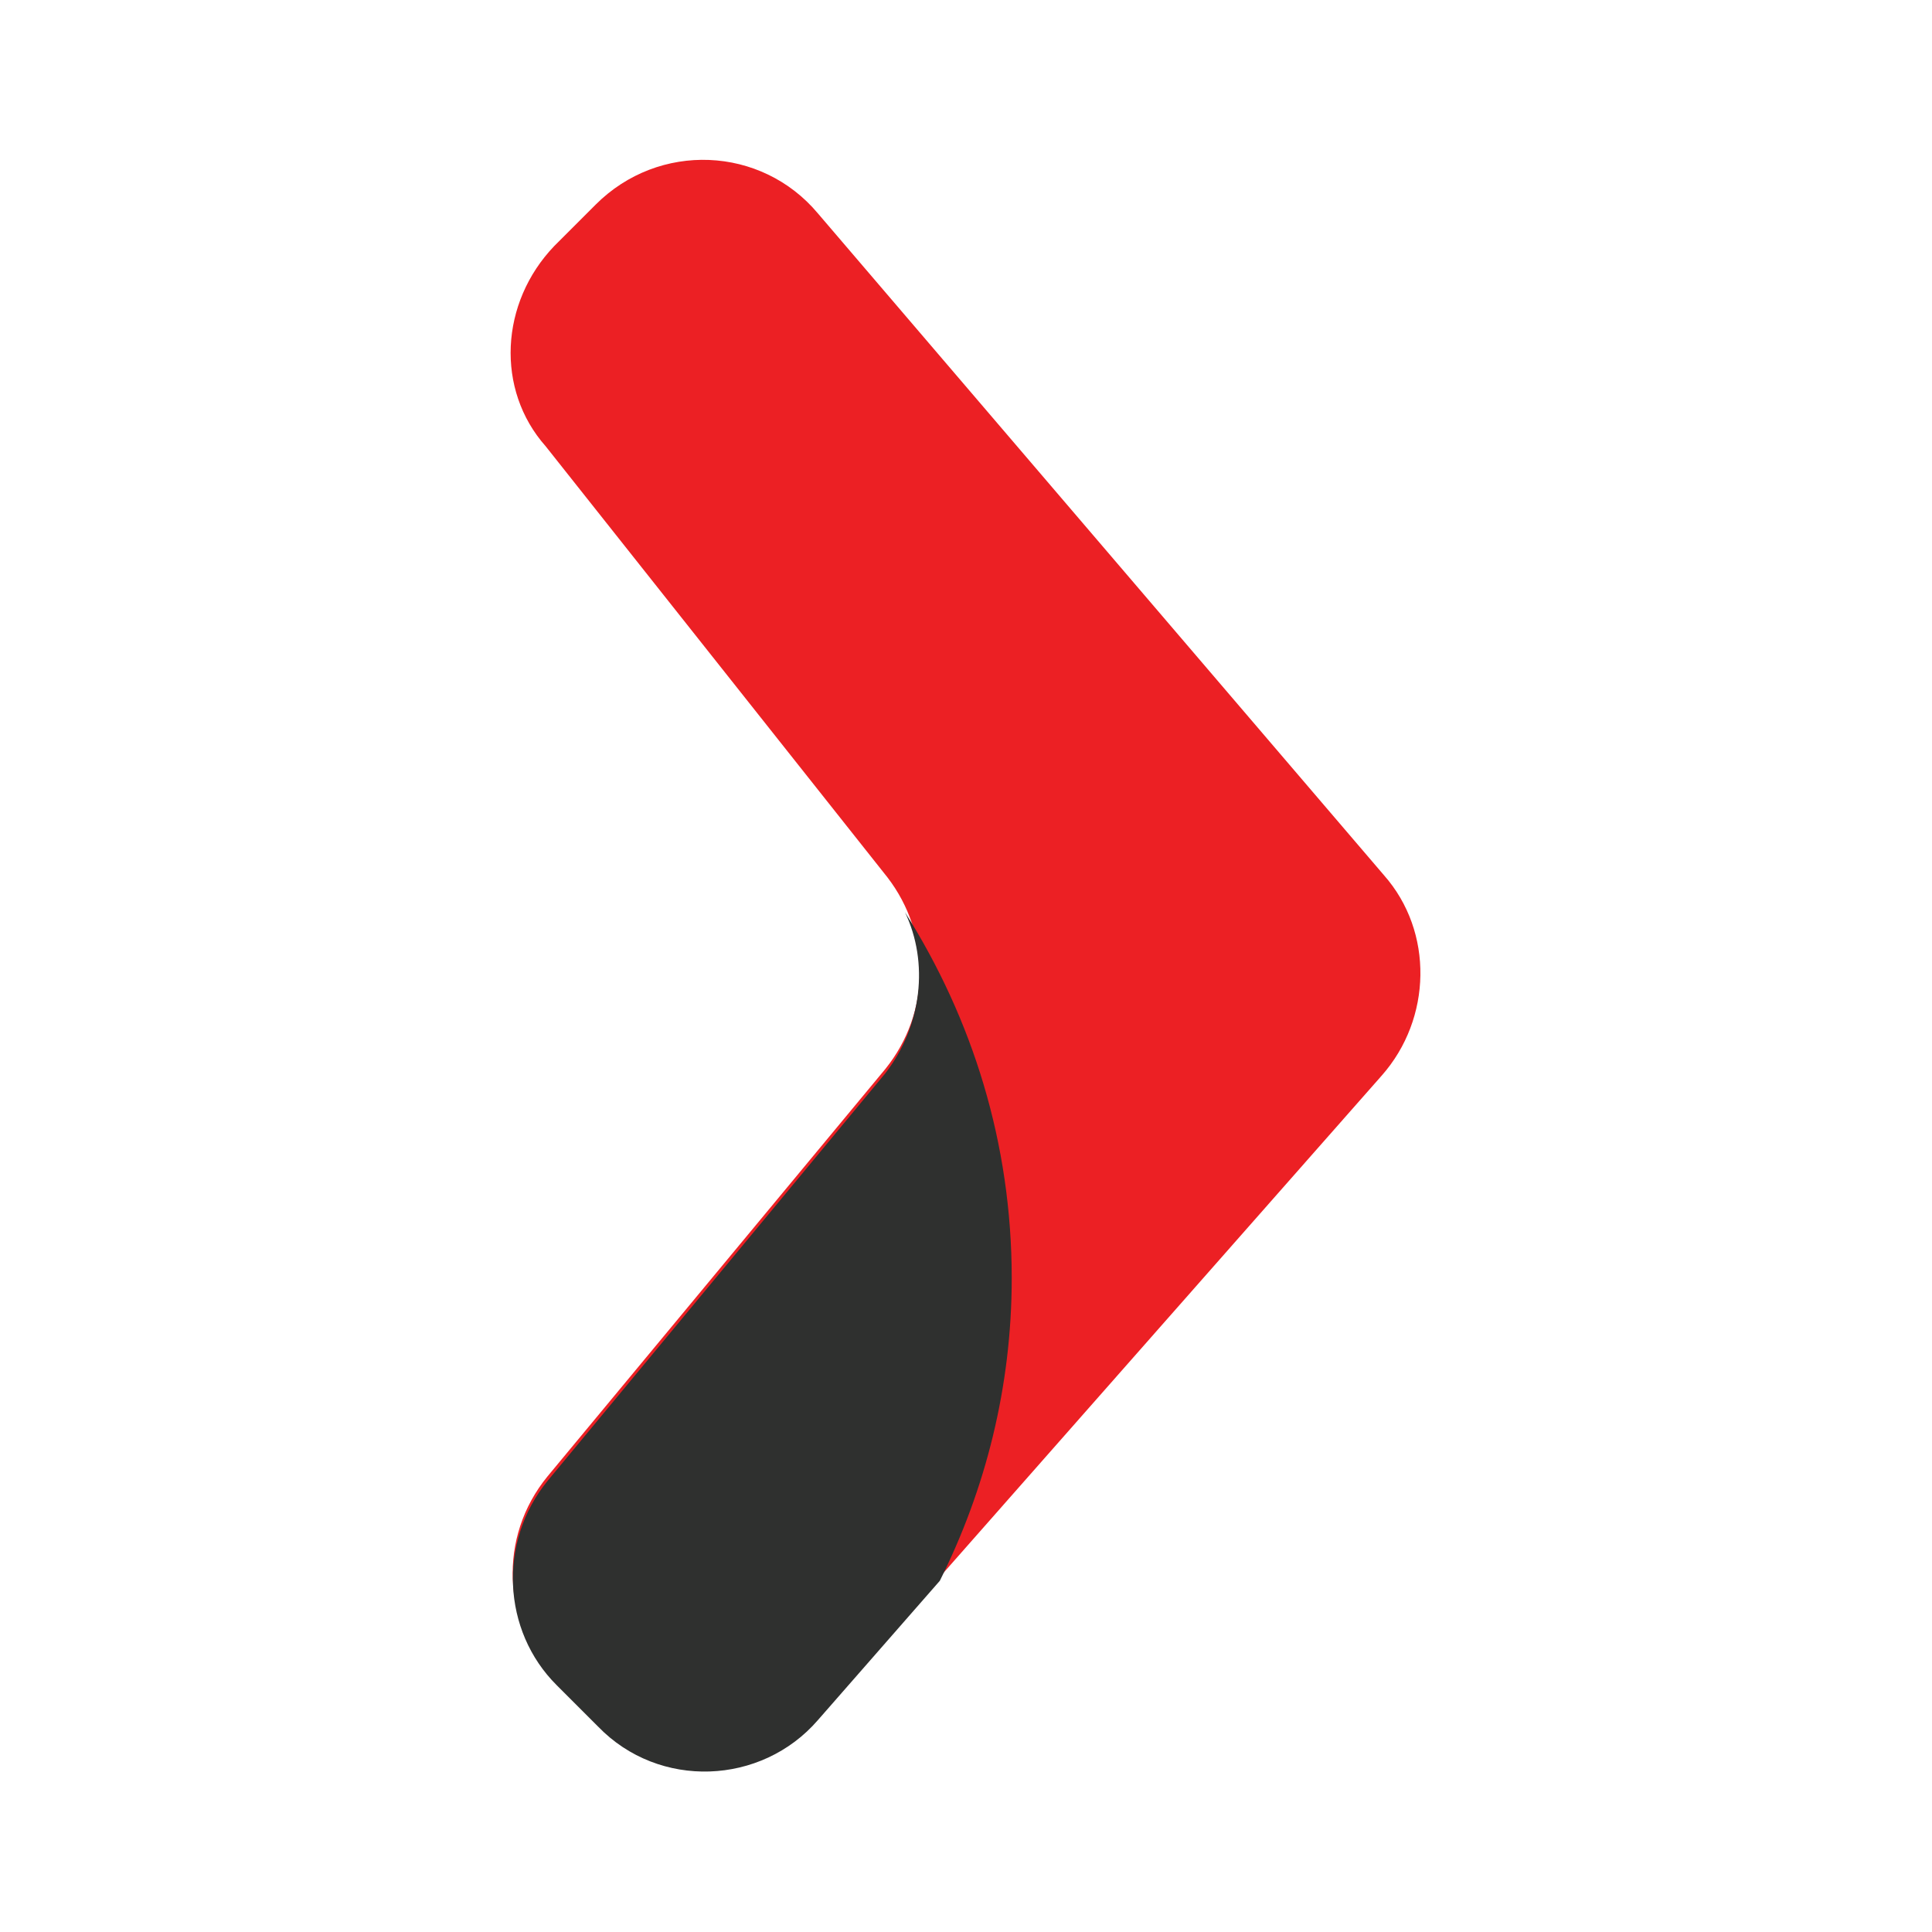
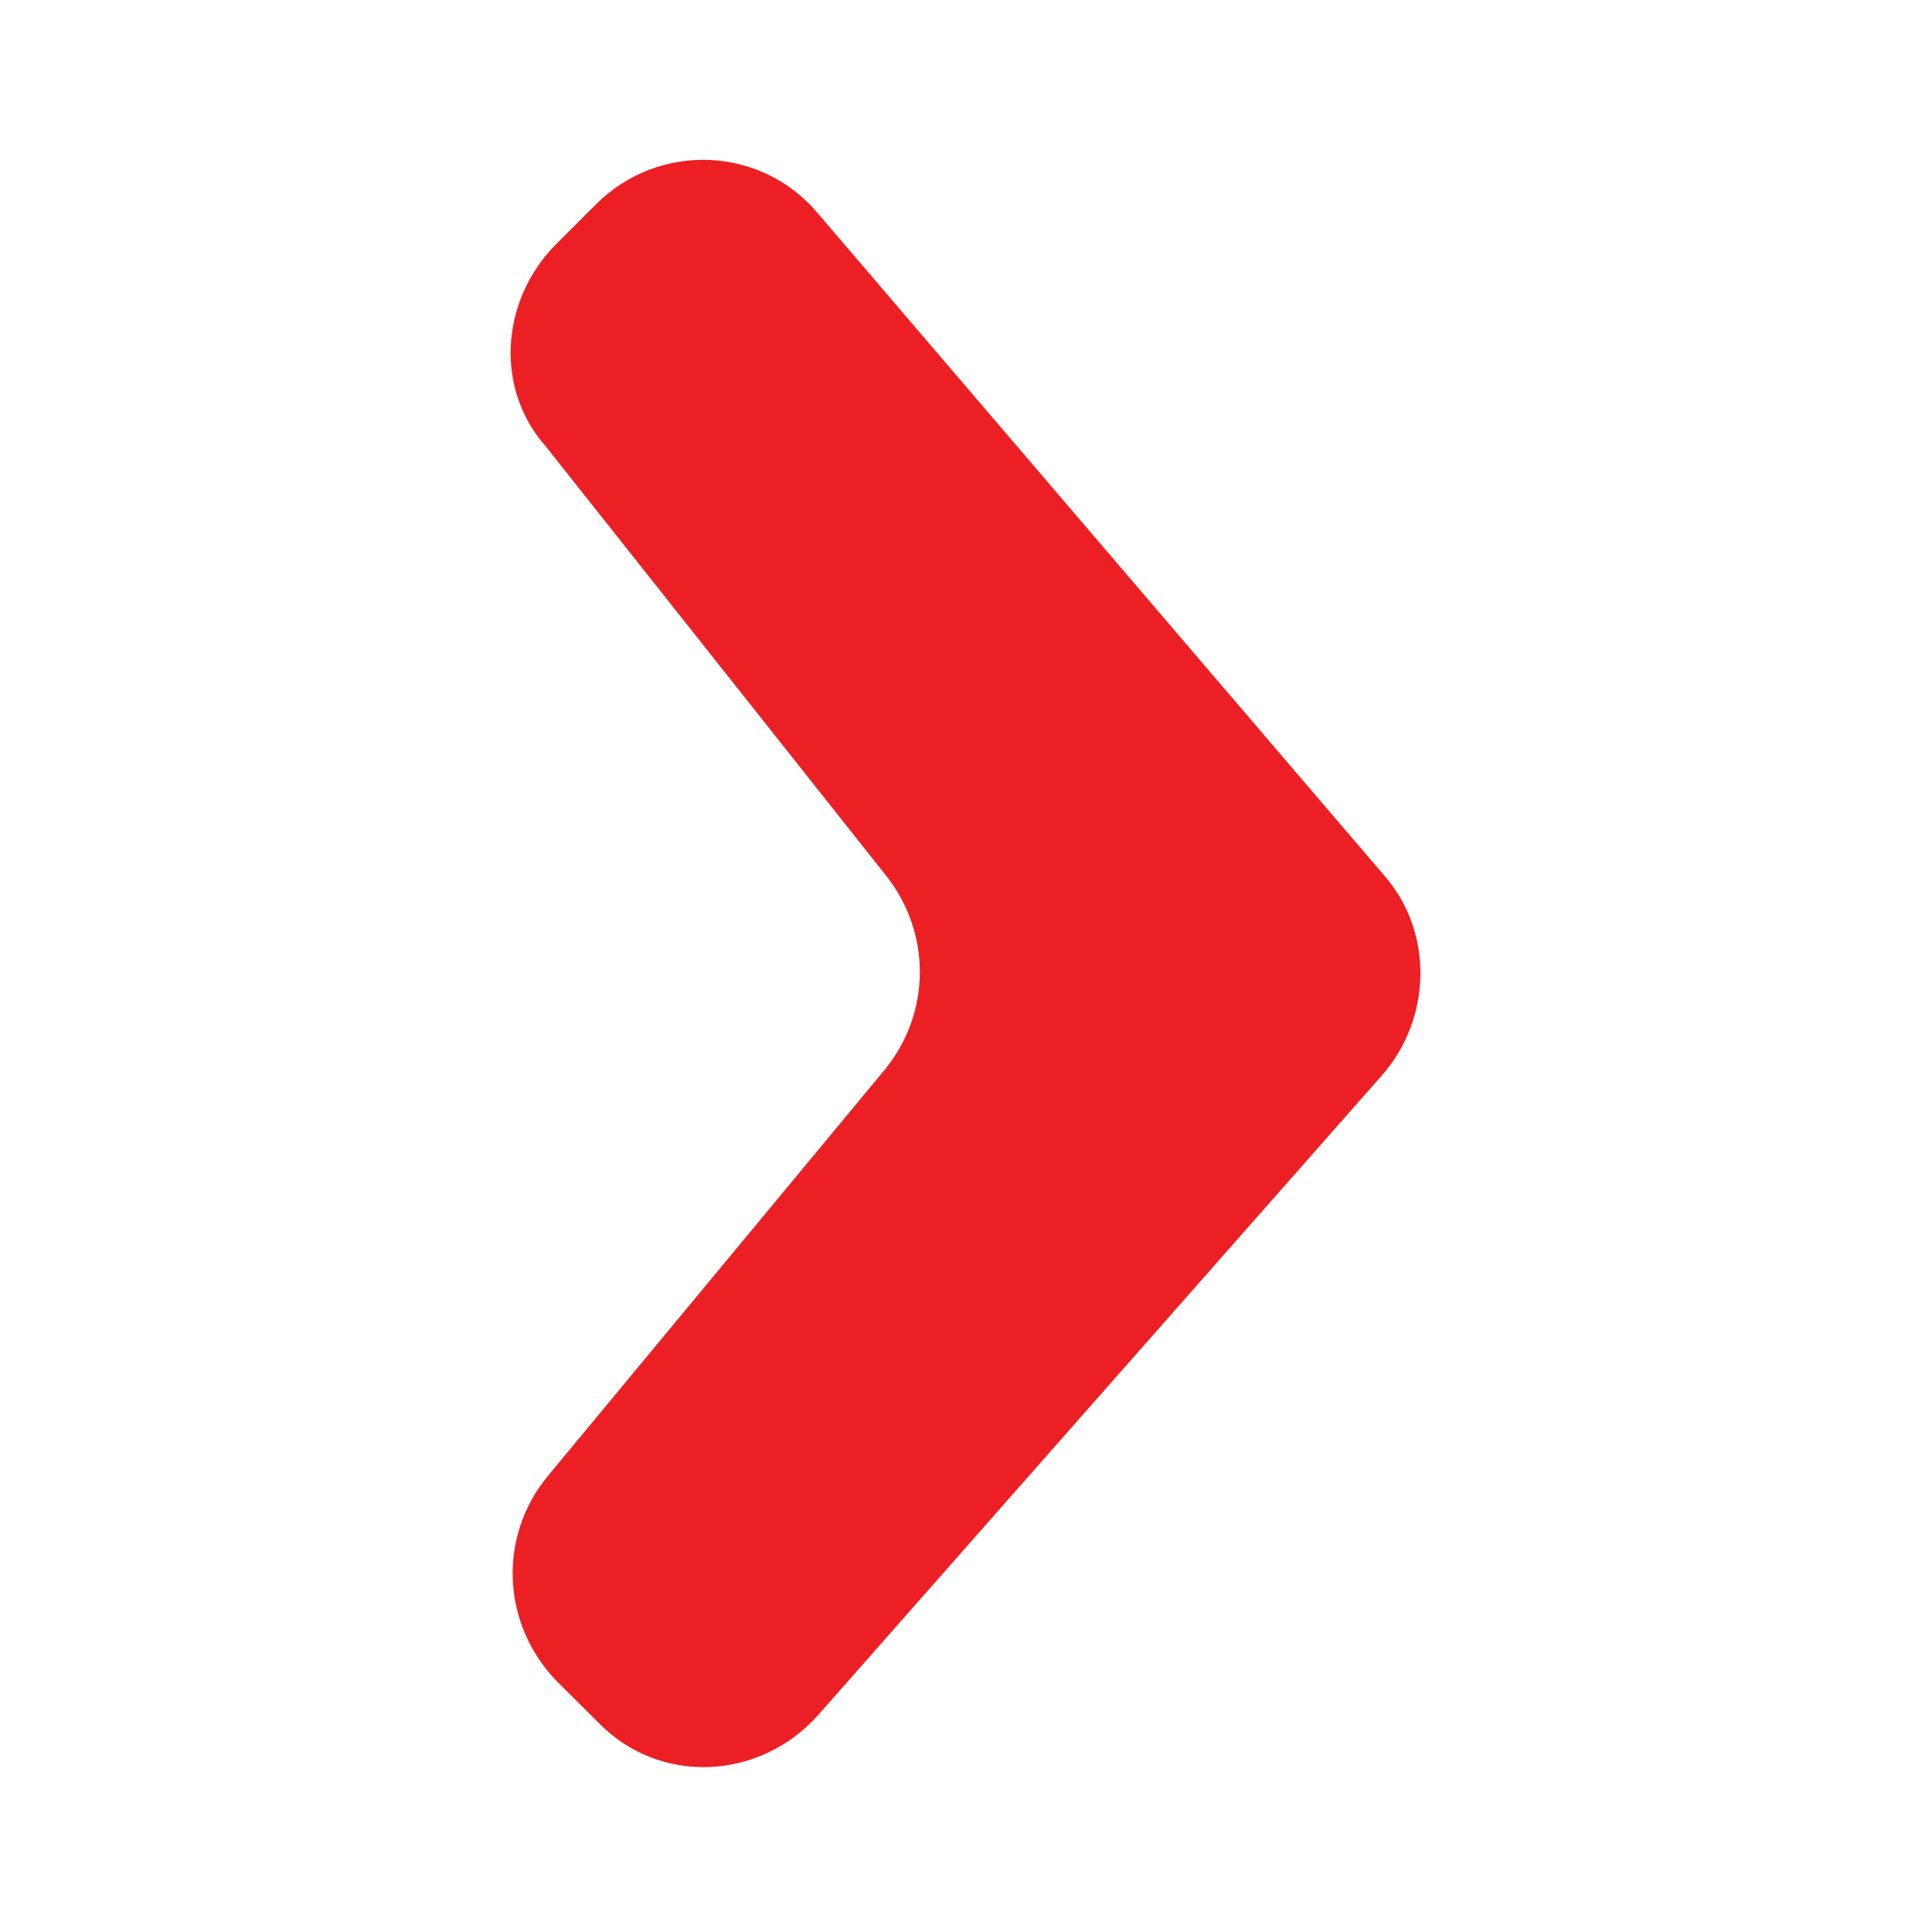
<svg xmlns="http://www.w3.org/2000/svg" version="1.1" id="Layer_1" x="0px" y="0px" width="900px" height="900px" viewBox="0 0 900 900" enable-background="new 0 0 900 900" xml:space="preserve">
-   <path fill="#EC2024" d="M258.2,114.6l19.3-19.3c29.4-29.4,77.1-27.4,103.5,4.1l263.7,308.3c23.3,26.4,22.3,66.9-1,93.3L380.9,799.2  c-27.4,30.4-74,32.5-102.4,3L259.2,783c-25.4-26.4-27.4-66.9-4.1-95.3L412.4,498c21.3-26.4,21.3-62.9,1-89.3L254.2,207.9  C230.8,181.5,232.9,141,258.2,114.6L258.2,114.6z" />
-   <path fill="#2F302F" d="M412.4,500L255.2,689.7c-23.3,28.4-21.3,70,4.1,95.3l19.3,19.3c28.4,29.4,76.1,27.4,102.4-3l56.8-64.9  c21.3-42.6,33.5-90.3,33.5-141c0-62.9-18.3-120.7-49.7-170.4C432.7,448.3,429.6,477.7,412.4,500L412.4,500z" />
+   <path fill="#EC2024" d="M258.2,114.6l19.3-19.3c29.4-29.4,77.1-27.4,103.5,4.1l263.7,308.3c23.3,26.4,22.3,66.9-1,93.3L380.9,799.2  c-27.4,30.4-74,32.5-102.4,3L259.2,783c-25.4-26.4-27.4-66.9-4.1-95.3L412.4,498c21.3-26.4,21.3-62.9,1-89.3L254.2,207.9  C230.8,181.5,232.9,141,258.2,114.6L258.2,114.6" />
</svg>